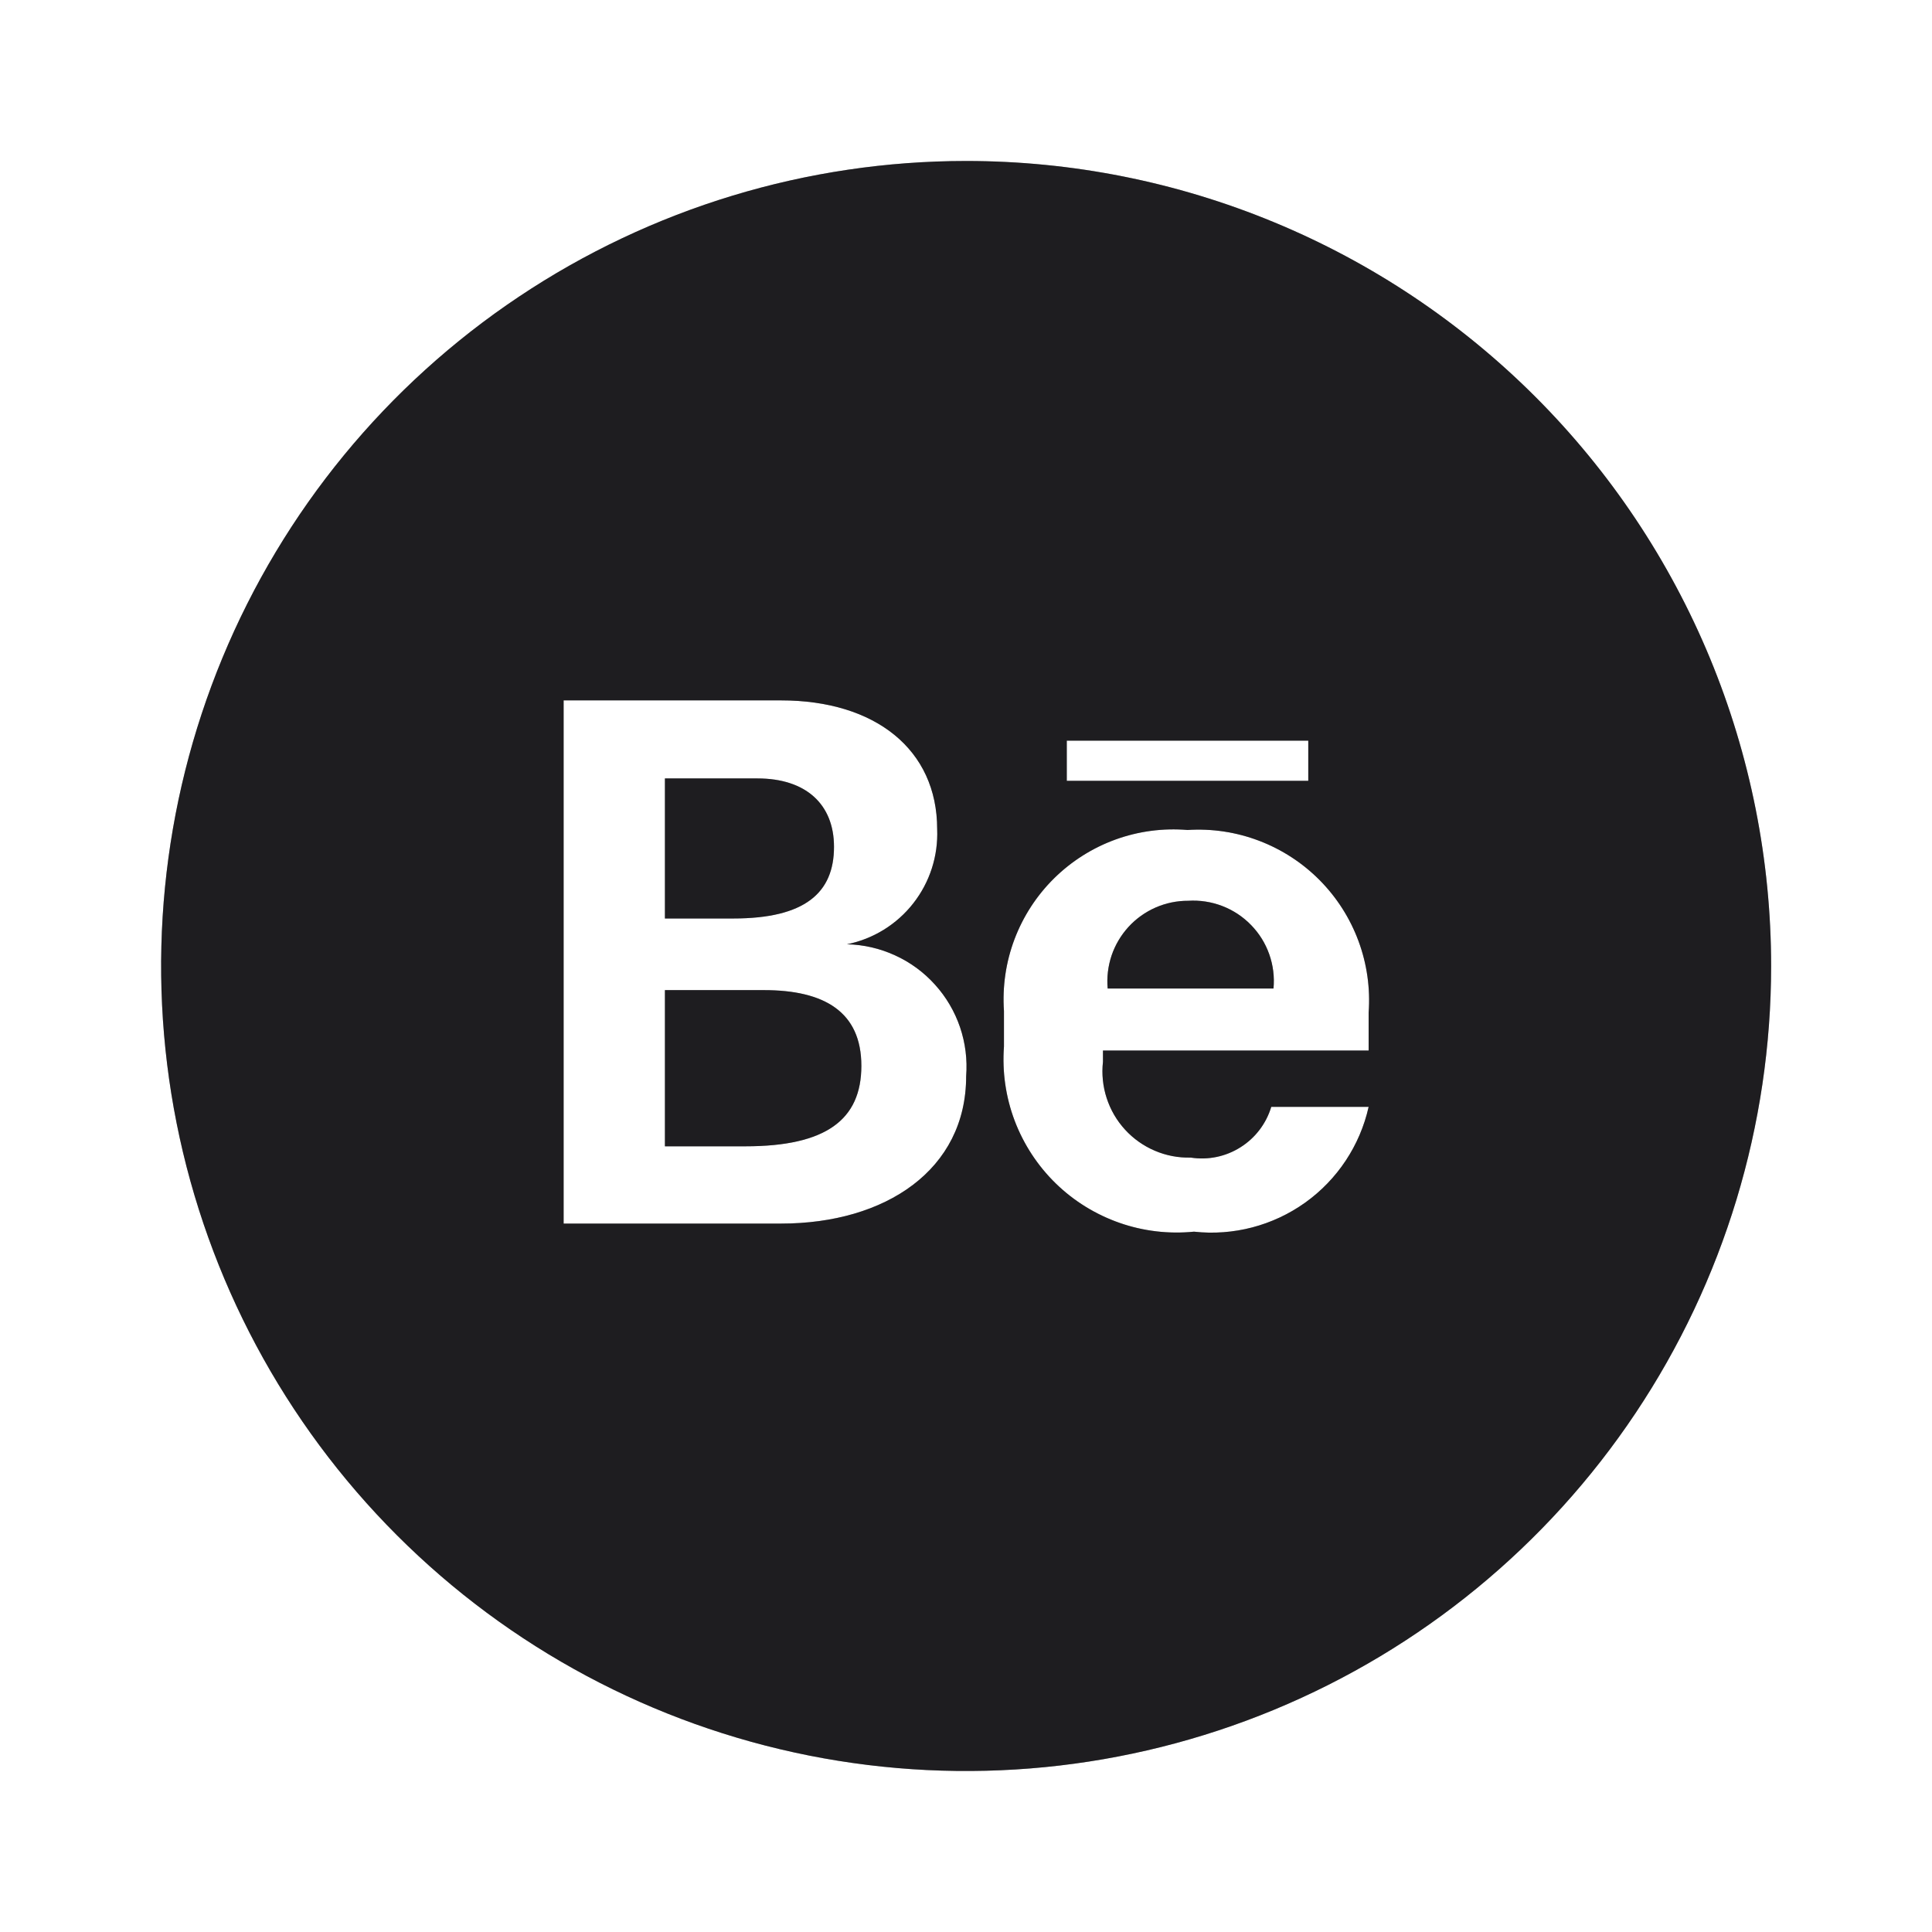
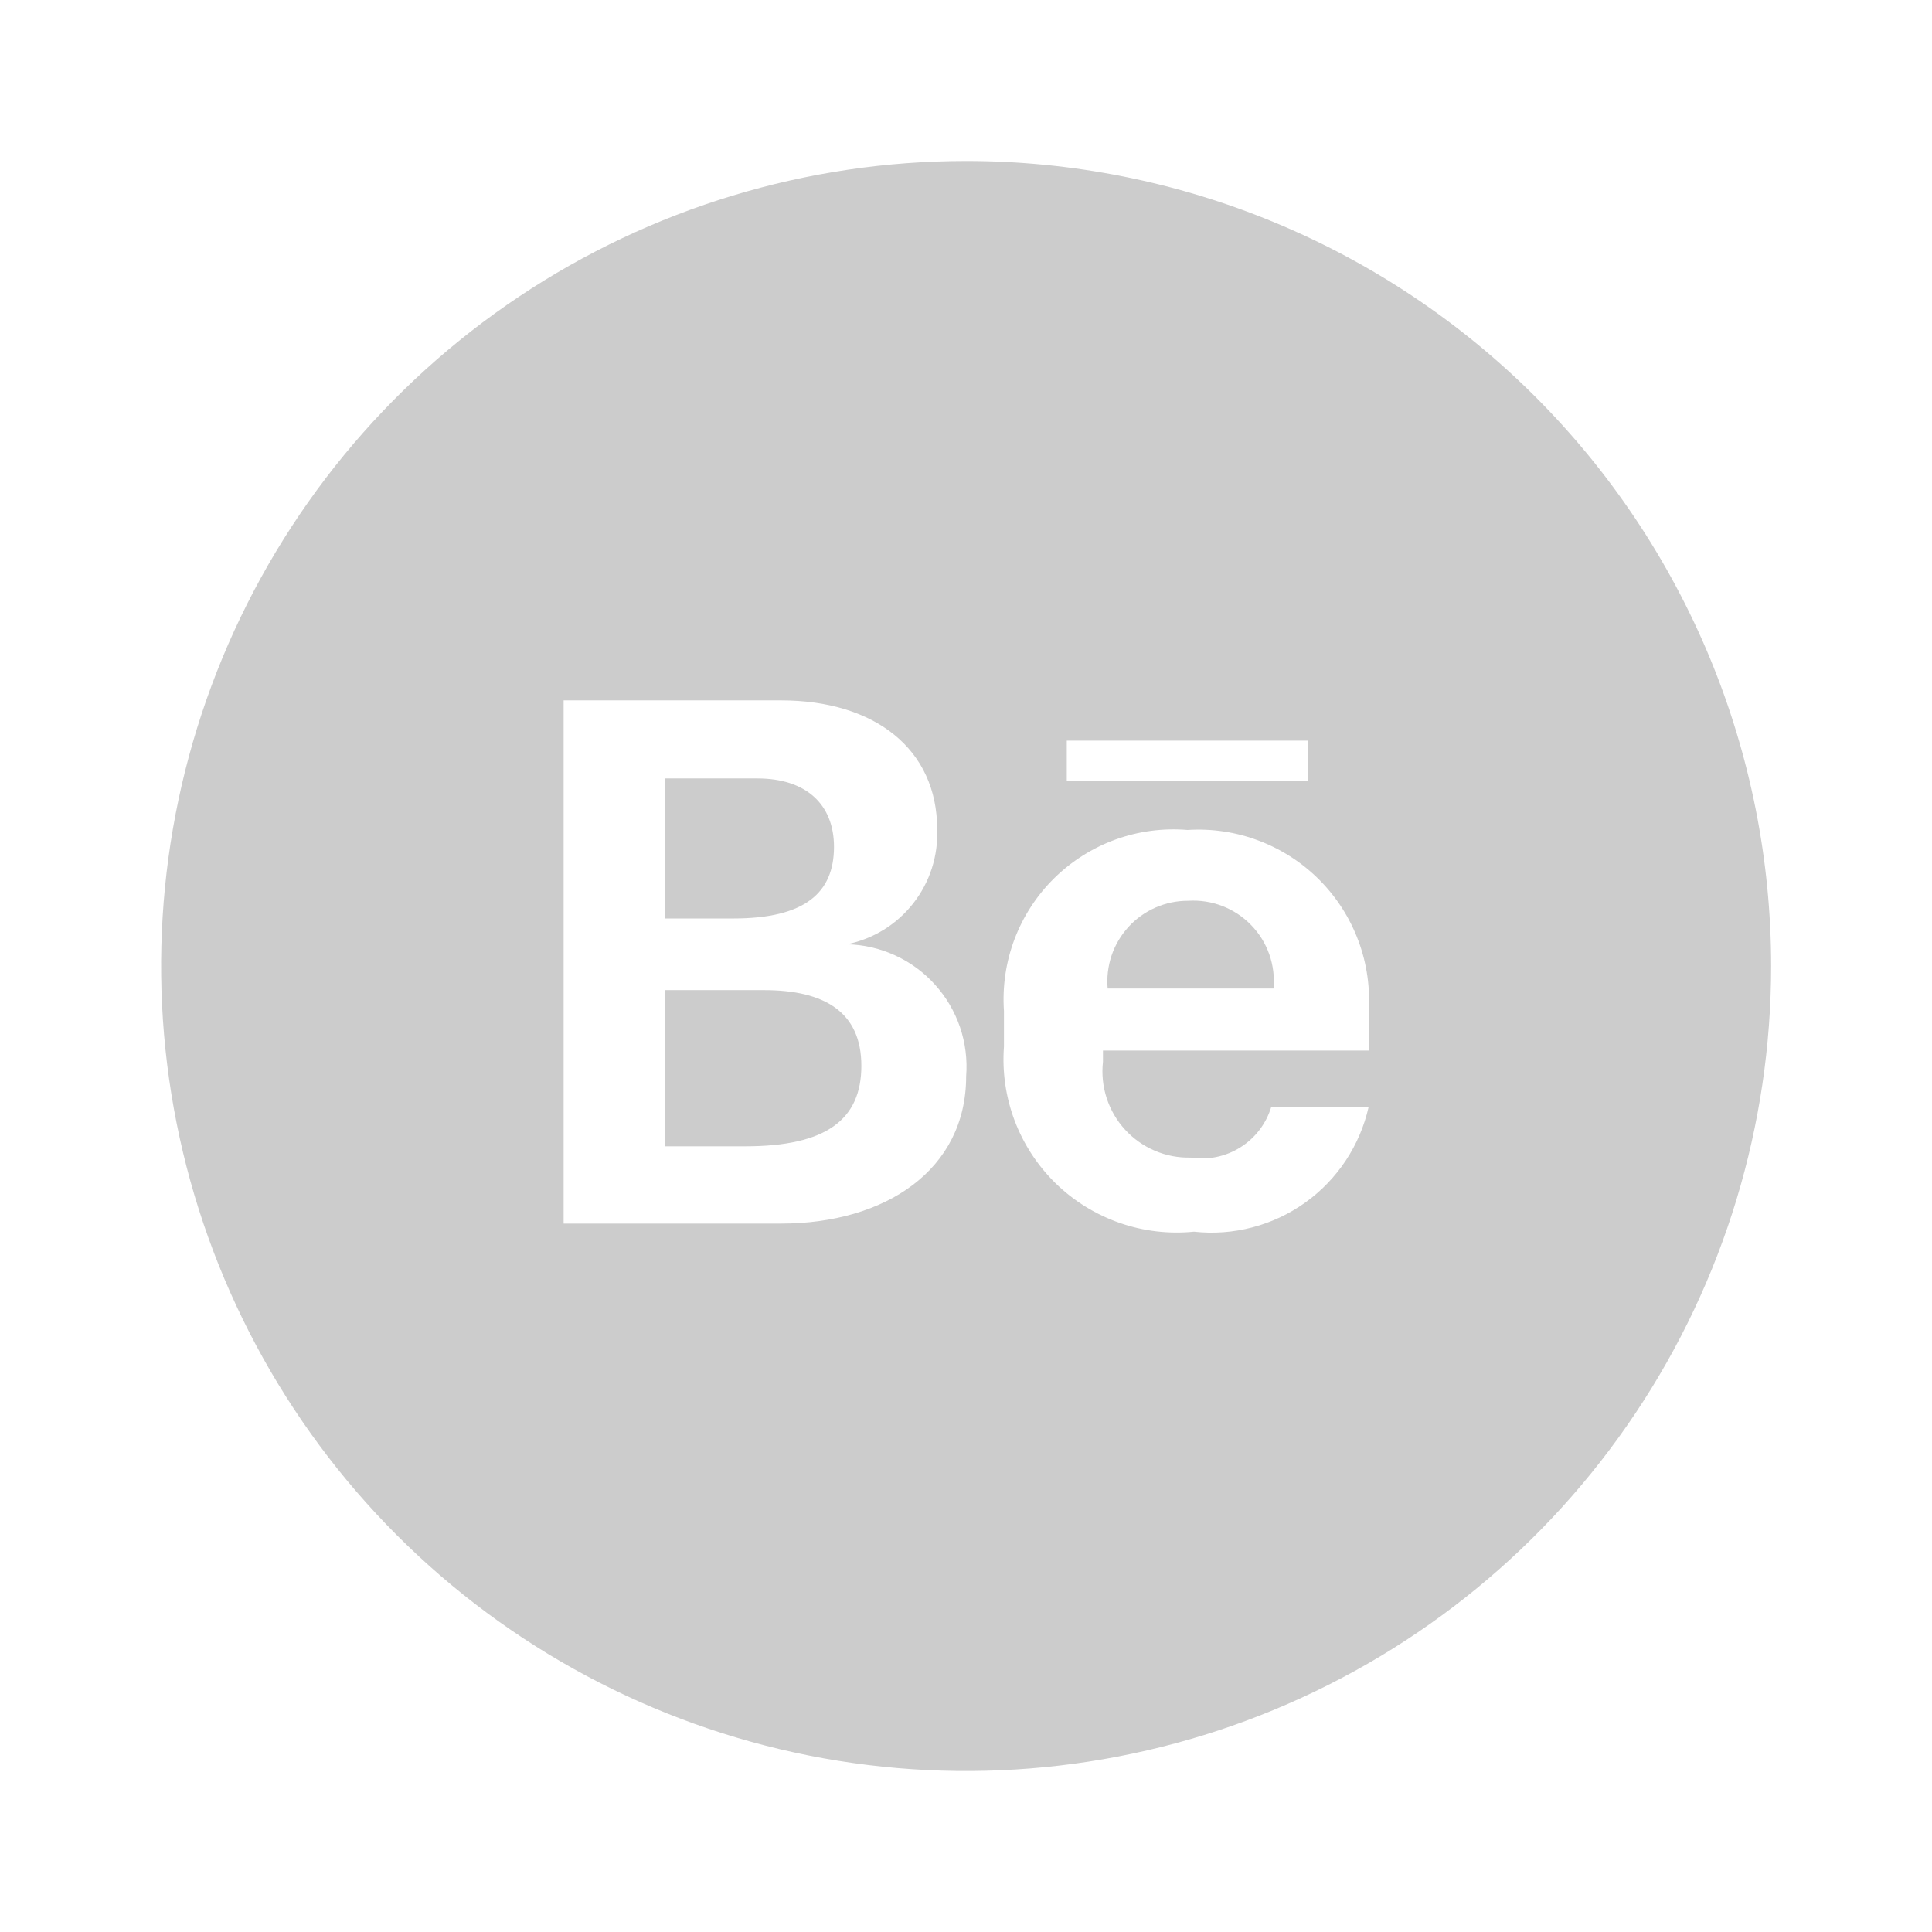
<svg xmlns="http://www.w3.org/2000/svg" width="37" height="37" viewBox="0 0 37 37" fill="none">
-   <path d="M22.755 17.251C22.541 17.25 22.328 17.294 22.131 17.38C21.935 17.466 21.758 17.592 21.613 17.75C21.468 17.909 21.357 18.095 21.288 18.299C21.22 18.502 21.194 18.718 21.213 18.931H24.389C24.41 18.71 24.382 18.486 24.308 18.276C24.234 18.066 24.115 17.874 23.959 17.715C23.804 17.555 23.616 17.431 23.408 17.351C23.2 17.271 22.977 17.237 22.755 17.251ZM14.631 18.962H12.734V21.953H14.276C15.818 21.953 16.496 21.444 16.496 20.412C16.496 19.378 15.787 18.962 14.631 18.962ZM15.972 16.218C15.972 15.401 15.432 14.908 14.507 14.908H12.734V17.59H14.045C15.417 17.59 15.972 17.097 15.972 16.218Z" fill="#2E2D32" />
  <path d="M22.755 17.251C22.541 17.25 22.328 17.294 22.131 17.38C21.935 17.466 21.758 17.592 21.613 17.75C21.468 17.909 21.357 18.095 21.288 18.299C21.22 18.502 21.194 18.718 21.213 18.931H24.389C24.41 18.71 24.382 18.486 24.308 18.276C24.234 18.066 24.115 17.874 23.959 17.715C23.804 17.555 23.616 17.431 23.408 17.351C23.2 17.271 22.977 17.237 22.755 17.251ZM14.631 18.962H12.734V21.953H14.276C15.818 21.953 16.496 21.444 16.496 20.412C16.496 19.378 15.787 18.962 14.631 18.962ZM15.972 16.218C15.972 15.401 15.432 14.908 14.507 14.908H12.734V17.59H14.045C15.417 17.59 15.972 17.097 15.972 16.218Z" fill="black" fill-opacity="0.2" />
-   <path d="M22.755 17.251C22.541 17.25 22.328 17.294 22.131 17.38C21.935 17.466 21.758 17.592 21.613 17.75C21.468 17.909 21.357 18.095 21.288 18.299C21.22 18.502 21.194 18.718 21.213 18.931H24.389C24.41 18.71 24.382 18.486 24.308 18.276C24.234 18.066 24.115 17.874 23.959 17.715C23.804 17.555 23.616 17.431 23.408 17.351C23.2 17.271 22.977 17.237 22.755 17.251ZM14.631 18.962H12.734V21.953H14.276C15.818 21.953 16.496 21.444 16.496 20.412C16.496 19.378 15.787 18.962 14.631 18.962ZM15.972 16.218C15.972 15.401 15.432 14.908 14.507 14.908H12.734V17.59H14.045C15.417 17.59 15.972 17.097 15.972 16.218Z" fill="black" fill-opacity="0.2" />
-   <path d="M18.503 3.083C15.454 3.083 12.473 3.988 9.938 5.682C7.402 7.376 5.426 9.783 4.259 12.601C3.093 15.418 2.787 18.517 3.382 21.508C3.977 24.498 5.445 27.245 7.601 29.401C9.757 31.558 12.504 33.026 15.495 33.621C18.485 34.215 21.585 33.91 24.402 32.743C27.219 31.576 29.627 29.601 31.321 27.065C33.015 24.53 33.919 21.549 33.919 18.5C33.919 16.476 33.52 14.471 32.746 12.601C31.971 10.73 30.835 9.03 29.404 7.599C27.972 6.167 26.273 5.032 24.402 4.257C22.532 3.482 20.527 3.083 18.503 3.083ZM14.957 23.433H10.794V13.413H14.957C16.761 13.413 17.948 14.353 17.948 15.879C17.969 16.392 17.807 16.896 17.49 17.3C17.174 17.704 16.724 17.982 16.221 18.084C16.54 18.091 16.854 18.164 17.143 18.297C17.433 18.429 17.693 18.62 17.906 18.857C18.12 19.093 18.283 19.371 18.386 19.673C18.488 19.975 18.528 20.294 18.503 20.612C18.503 22.401 16.961 23.433 14.957 23.433ZM20.43 14.184H25.055V14.954H20.43V14.184ZM26.211 20.119H21.123V20.335C21.097 20.569 21.121 20.806 21.194 21.03C21.267 21.255 21.387 21.461 21.546 21.634C21.705 21.808 21.9 21.946 22.117 22.038C22.334 22.131 22.568 22.175 22.804 22.169C23.135 22.221 23.473 22.151 23.756 21.972C24.04 21.794 24.249 21.519 24.346 21.198H26.211C26.045 21.938 25.612 22.591 24.995 23.032C24.377 23.473 23.619 23.671 22.866 23.588C22.384 23.636 21.897 23.579 21.44 23.419C20.983 23.259 20.566 23.002 20.219 22.664C19.872 22.326 19.604 21.916 19.432 21.463C19.261 21.01 19.191 20.525 19.227 20.042V19.363C19.195 18.896 19.263 18.426 19.429 17.987C19.595 17.548 19.853 17.151 20.187 16.821C20.521 16.492 20.922 16.238 21.363 16.078C21.804 15.918 22.275 15.856 22.742 15.895C23.208 15.865 23.675 15.935 24.111 16.101C24.548 16.267 24.944 16.524 25.273 16.856C25.601 17.187 25.855 17.585 26.017 18.023C26.179 18.461 26.245 18.929 26.211 19.394V20.119Z" fill="#2E2D32" />
-   <path d="M18.503 3.083C15.454 3.083 12.473 3.988 9.938 5.682C7.402 7.376 5.426 9.783 4.259 12.601C3.093 15.418 2.787 18.517 3.382 21.508C3.977 24.498 5.445 27.245 7.601 29.401C9.757 31.558 12.504 33.026 15.495 33.621C18.485 34.215 21.585 33.91 24.402 32.743C27.219 31.576 29.627 29.601 31.321 27.065C33.015 24.53 33.919 21.549 33.919 18.5C33.919 16.476 33.52 14.471 32.746 12.601C31.971 10.73 30.835 9.03 29.404 7.599C27.972 6.167 26.273 5.032 24.402 4.257C22.532 3.482 20.527 3.083 18.503 3.083ZM14.957 23.433H10.794V13.413H14.957C16.761 13.413 17.948 14.353 17.948 15.879C17.969 16.392 17.807 16.896 17.49 17.3C17.174 17.704 16.724 17.982 16.221 18.084C16.54 18.091 16.854 18.164 17.143 18.297C17.433 18.429 17.693 18.62 17.906 18.857C18.12 19.093 18.283 19.371 18.386 19.673C18.488 19.975 18.528 20.294 18.503 20.612C18.503 22.401 16.961 23.433 14.957 23.433ZM20.43 14.184H25.055V14.954H20.43V14.184ZM26.211 20.119H21.123V20.335C21.097 20.569 21.121 20.806 21.194 21.03C21.267 21.255 21.387 21.461 21.546 21.634C21.705 21.808 21.9 21.946 22.117 22.038C22.334 22.131 22.568 22.175 22.804 22.169C23.135 22.221 23.473 22.151 23.756 21.972C24.04 21.794 24.249 21.519 24.346 21.198H26.211C26.045 21.938 25.612 22.591 24.995 23.032C24.377 23.473 23.619 23.671 22.866 23.588C22.384 23.636 21.897 23.579 21.44 23.419C20.983 23.259 20.566 23.002 20.219 22.664C19.872 22.326 19.604 21.916 19.432 21.463C19.261 21.01 19.191 20.525 19.227 20.042V19.363C19.195 18.896 19.263 18.426 19.429 17.987C19.595 17.548 19.853 17.151 20.187 16.821C20.521 16.492 20.922 16.238 21.363 16.078C21.804 15.918 22.275 15.856 22.742 15.895C23.208 15.865 23.675 15.935 24.111 16.101C24.548 16.267 24.944 16.524 25.273 16.856C25.601 17.187 25.855 17.585 26.017 18.023C26.179 18.461 26.245 18.929 26.211 19.394V20.119Z" fill="black" fill-opacity="0.2" />
  <path d="M18.503 3.083C15.454 3.083 12.473 3.988 9.938 5.682C7.402 7.376 5.426 9.783 4.259 12.601C3.093 15.418 2.787 18.517 3.382 21.508C3.977 24.498 5.445 27.245 7.601 29.401C9.757 31.558 12.504 33.026 15.495 33.621C18.485 34.215 21.585 33.91 24.402 32.743C27.219 31.576 29.627 29.601 31.321 27.065C33.015 24.53 33.919 21.549 33.919 18.5C33.919 16.476 33.52 14.471 32.746 12.601C31.971 10.73 30.835 9.03 29.404 7.599C27.972 6.167 26.273 5.032 24.402 4.257C22.532 3.482 20.527 3.083 18.503 3.083ZM14.957 23.433H10.794V13.413H14.957C16.761 13.413 17.948 14.353 17.948 15.879C17.969 16.392 17.807 16.896 17.49 17.3C17.174 17.704 16.724 17.982 16.221 18.084C16.54 18.091 16.854 18.164 17.143 18.297C17.433 18.429 17.693 18.62 17.906 18.857C18.12 19.093 18.283 19.371 18.386 19.673C18.488 19.975 18.528 20.294 18.503 20.612C18.503 22.401 16.961 23.433 14.957 23.433ZM20.43 14.184H25.055V14.954H20.43V14.184ZM26.211 20.119H21.123V20.335C21.097 20.569 21.121 20.806 21.194 21.03C21.267 21.255 21.387 21.461 21.546 21.634C21.705 21.808 21.9 21.946 22.117 22.038C22.334 22.131 22.568 22.175 22.804 22.169C23.135 22.221 23.473 22.151 23.756 21.972C24.04 21.794 24.249 21.519 24.346 21.198H26.211C26.045 21.938 25.612 22.591 24.995 23.032C24.377 23.473 23.619 23.671 22.866 23.588C22.384 23.636 21.897 23.579 21.44 23.419C20.983 23.259 20.566 23.002 20.219 22.664C19.872 22.326 19.604 21.916 19.432 21.463C19.261 21.01 19.191 20.525 19.227 20.042V19.363C19.195 18.896 19.263 18.426 19.429 17.987C19.595 17.548 19.853 17.151 20.187 16.821C20.521 16.492 20.922 16.238 21.363 16.078C21.804 15.918 22.275 15.856 22.742 15.895C23.208 15.865 23.675 15.935 24.111 16.101C24.548 16.267 24.944 16.524 25.273 16.856C25.601 17.187 25.855 17.585 26.017 18.023C26.179 18.461 26.245 18.929 26.211 19.394V20.119Z" fill="black" fill-opacity="0.2" />
</svg>